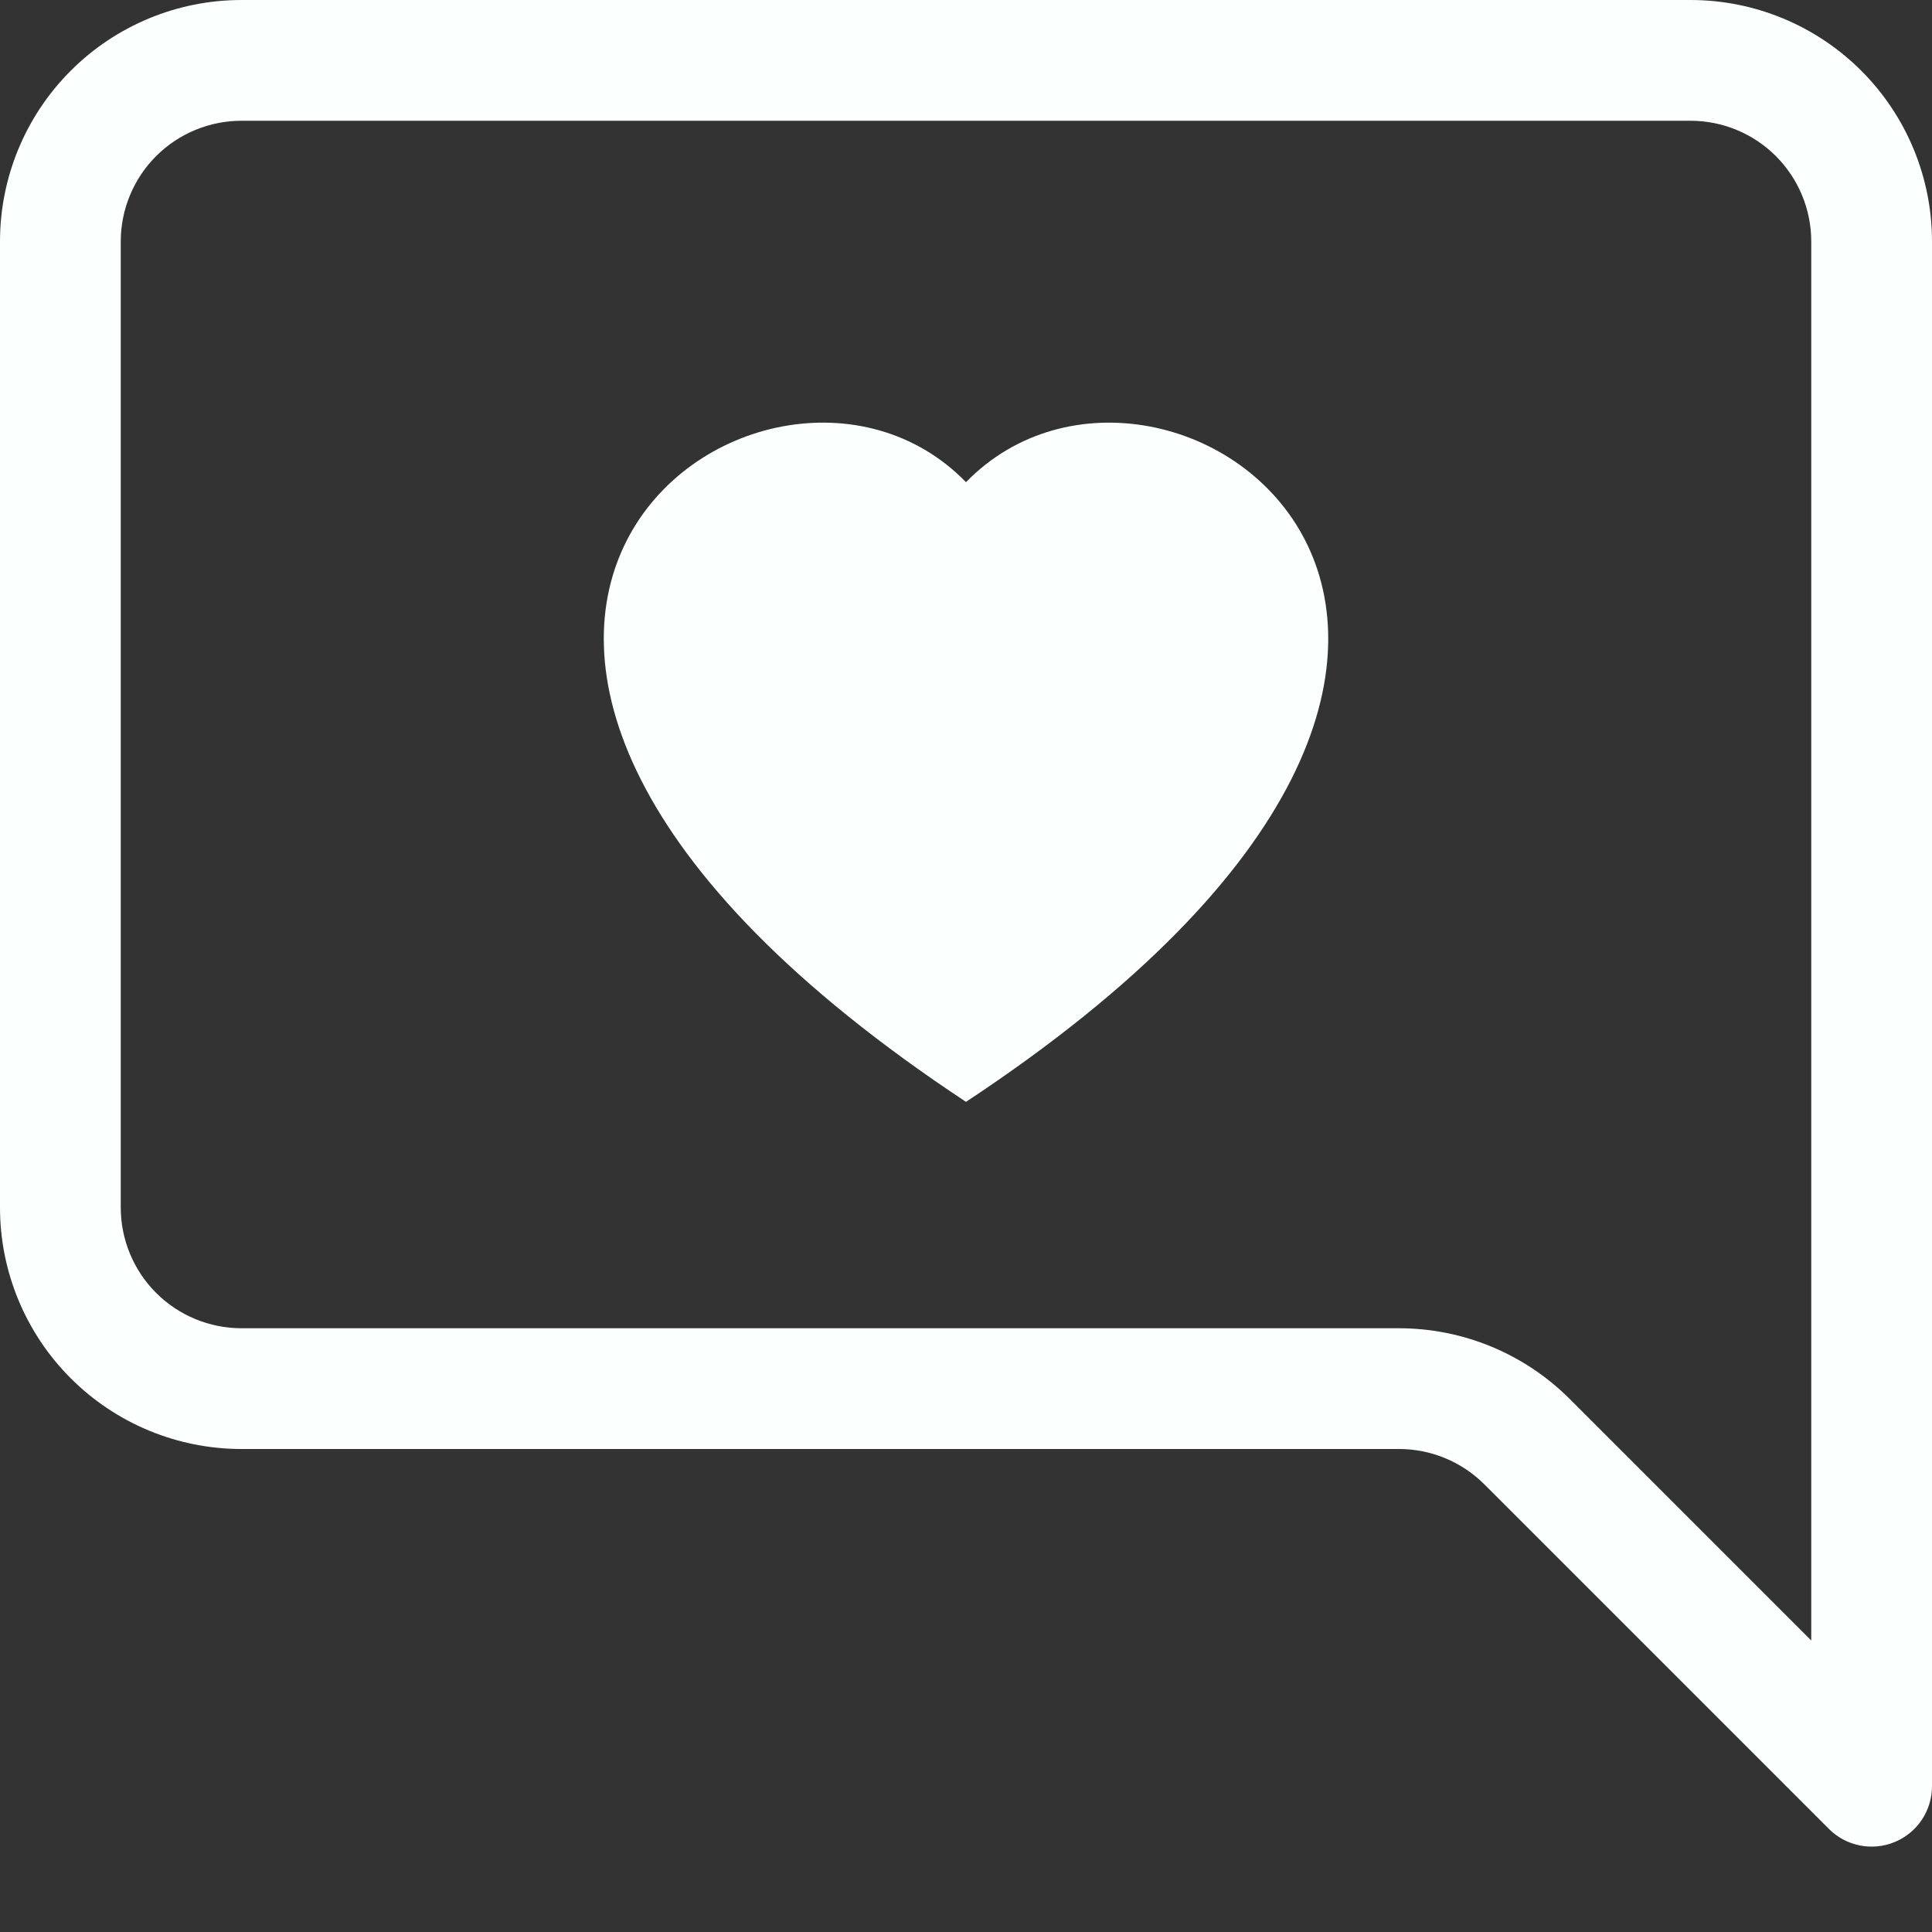
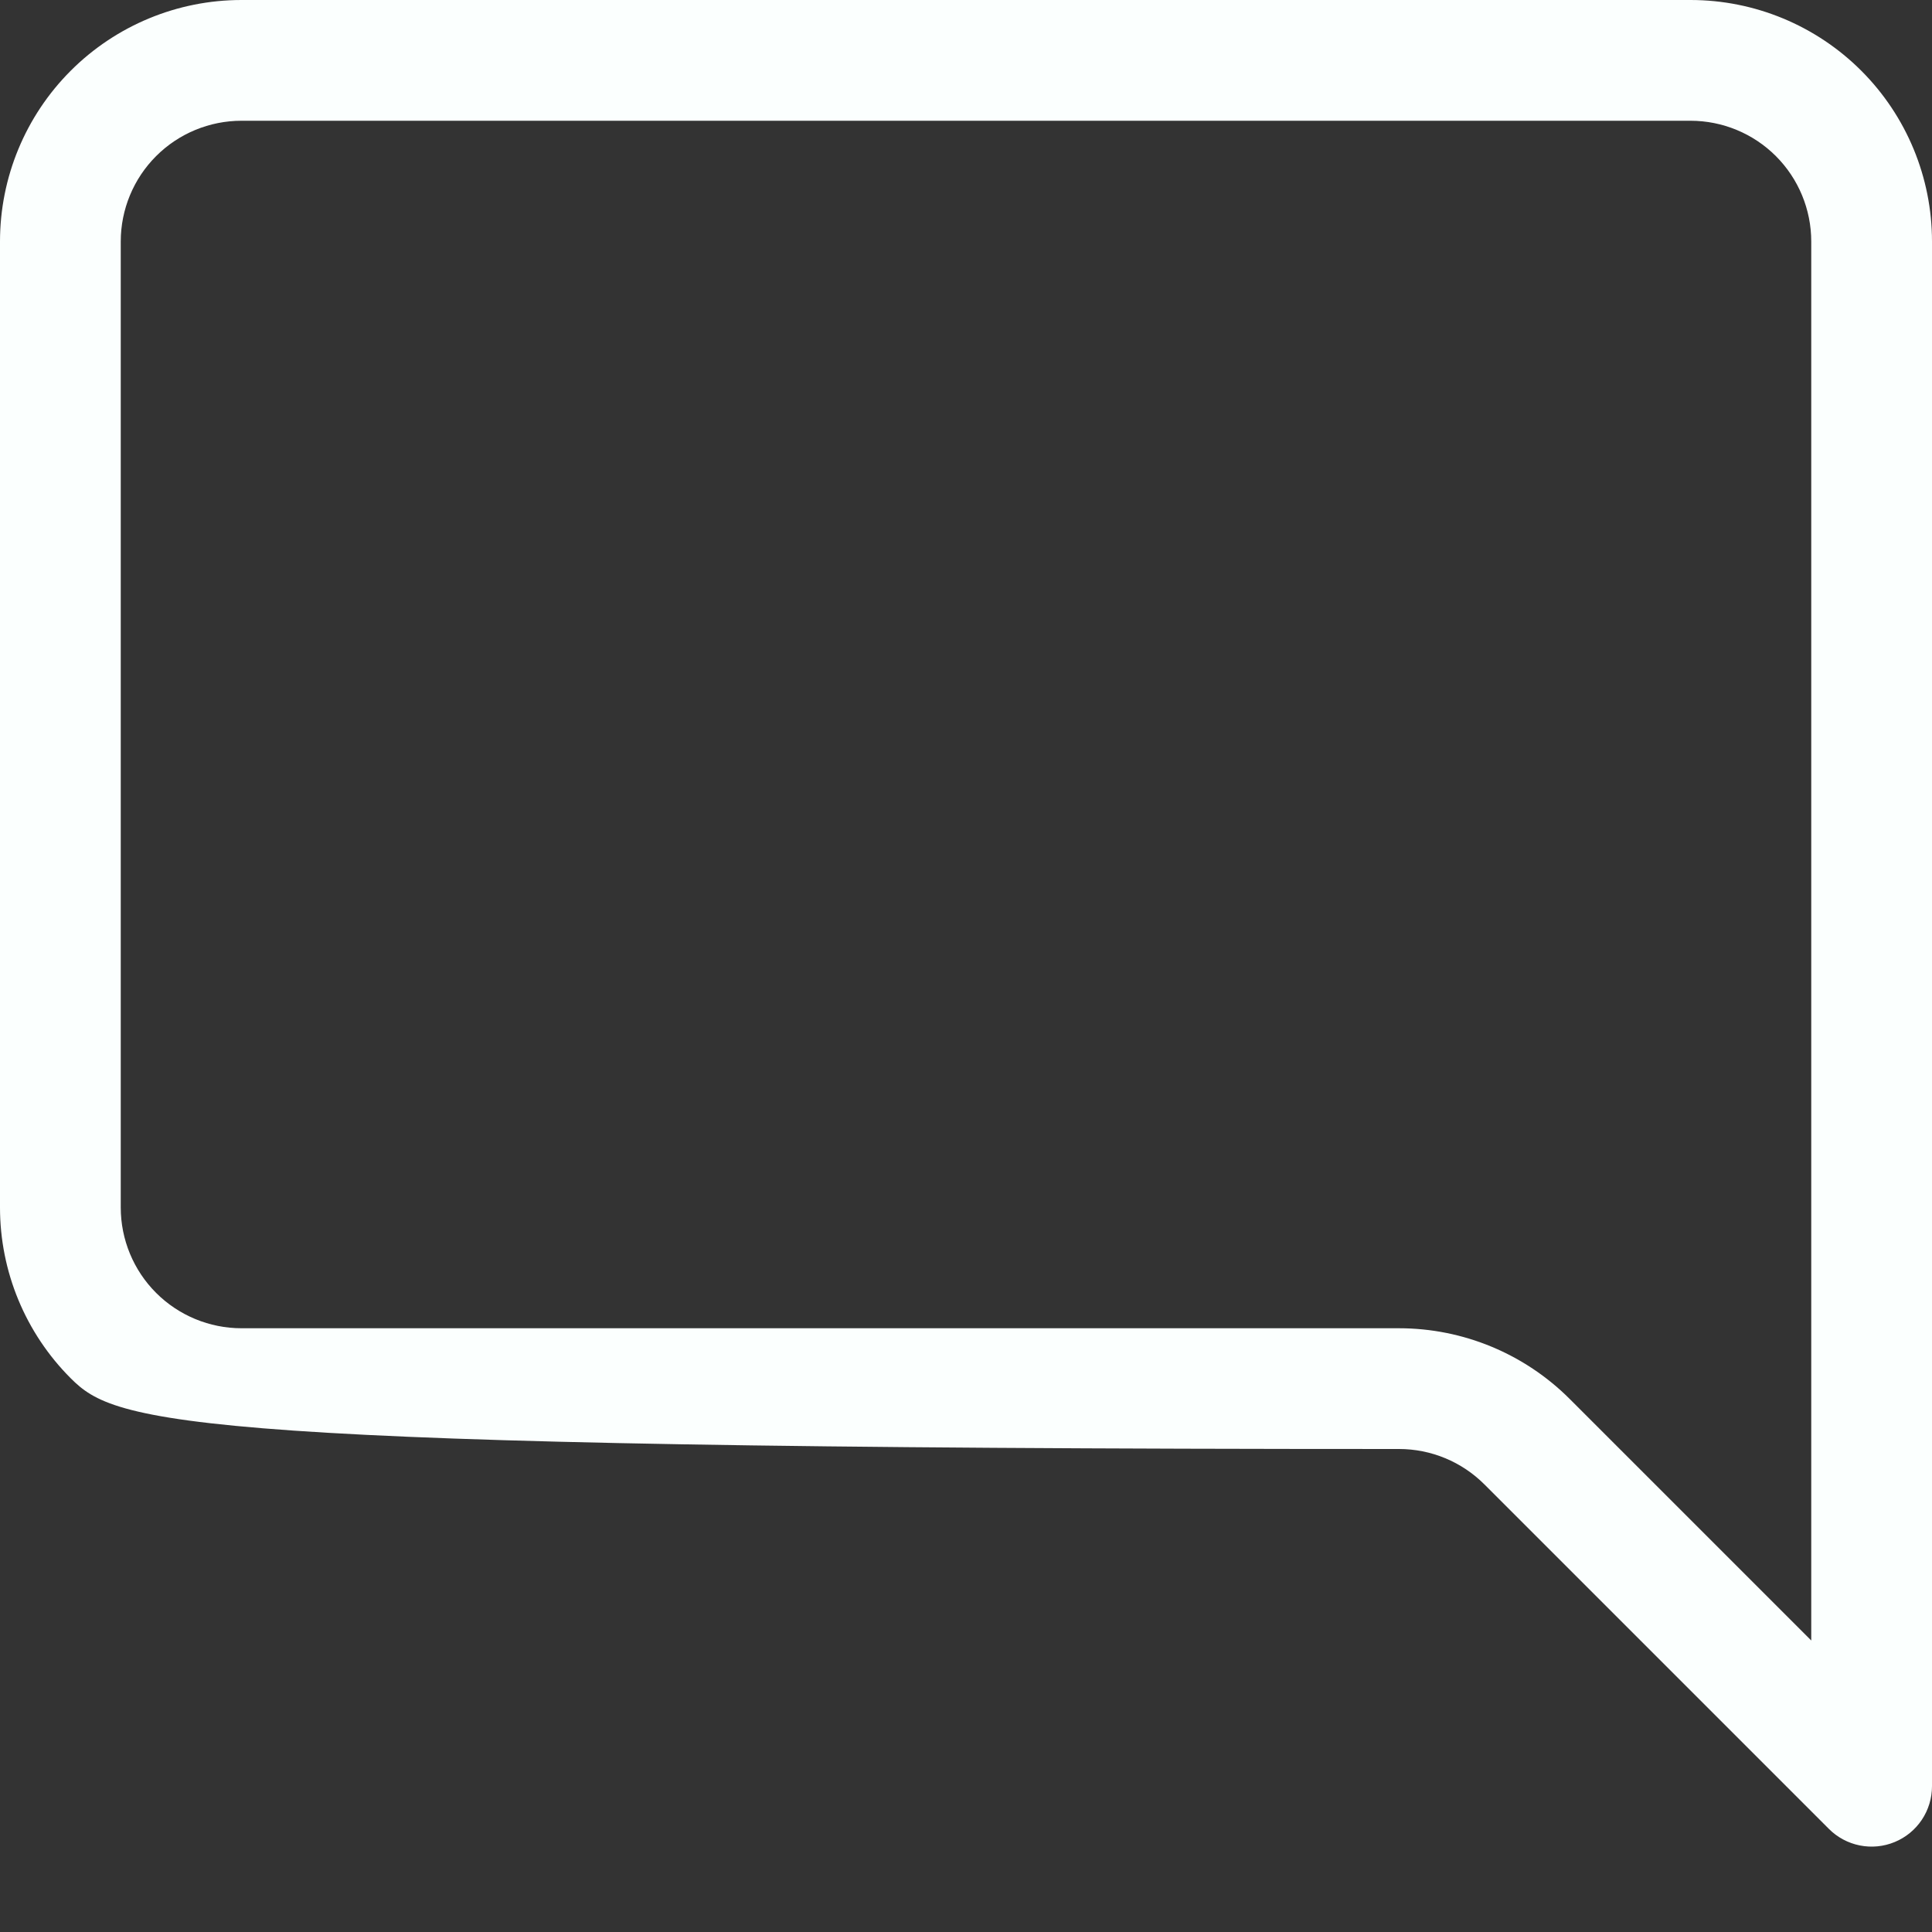
<svg xmlns="http://www.w3.org/2000/svg" width="56" height="56" viewBox="0 0 56 56" fill="none">
  <rect x="0" y="0" width="56" height="56" fill="#333333" stroke="none" />
-   <path d="M7 3.5C6.072 3.5 5.181 3.869 4.525 4.525C3.869 5.181 3.5 6.072 3.5 7V35C3.5 35.928 3.869 36.819 4.525 37.475C5.181 38.131 6.072 38.5 7 38.5H40.551C42.407 38.5 44.188 39.238 45.5 40.551L52.5 47.551V7C52.5 6.072 52.131 5.181 51.475 4.525C50.819 3.869 49.928 3.5 49 3.5H7ZM49 0C50.856 0 52.637 0.737 53.95 2.05C55.263 3.363 56 5.143 56 7V51.776C56 52.122 55.897 52.46 55.705 52.748C55.512 53.036 55.239 53.26 54.919 53.392C54.599 53.525 54.246 53.559 53.907 53.491C53.567 53.423 53.255 53.256 53.011 53.011L43.026 43.026C42.369 42.369 41.479 42 40.551 42H7C5.143 42 3.363 41.263 2.05 39.95C0.737 38.637 0 36.856 0 35V7C0 5.143 0.737 3.363 2.05 2.05C3.363 0.737 5.143 0 7 0L49 0Z" fill="#FBFFFE" />
-   <path d="M28 13.976C33.824 7.987 48.388 18.466 28 31.938C7.613 18.463 22.176 7.987 28 13.976Z" fill="#FBFFFE" />
+   <path d="M7 3.5C6.072 3.5 5.181 3.869 4.525 4.525C3.869 5.181 3.5 6.072 3.5 7V35C3.5 35.928 3.869 36.819 4.525 37.475C5.181 38.131 6.072 38.5 7 38.5H40.551C42.407 38.5 44.188 39.238 45.5 40.551L52.5 47.551V7C52.5 6.072 52.131 5.181 51.475 4.525C50.819 3.869 49.928 3.5 49 3.5H7ZM49 0C50.856 0 52.637 0.737 53.95 2.05C55.263 3.363 56 5.143 56 7V51.776C56 52.122 55.897 52.46 55.705 52.748C55.512 53.036 55.239 53.26 54.919 53.392C54.599 53.525 54.246 53.559 53.907 53.491C53.567 53.423 53.255 53.256 53.011 53.011L43.026 43.026C42.369 42.369 41.479 42 40.551 42C5.143 42 3.363 41.263 2.05 39.95C0.737 38.637 0 36.856 0 35V7C0 5.143 0.737 3.363 2.05 2.05C3.363 0.737 5.143 0 7 0L49 0Z" fill="#FBFFFE" />
</svg>